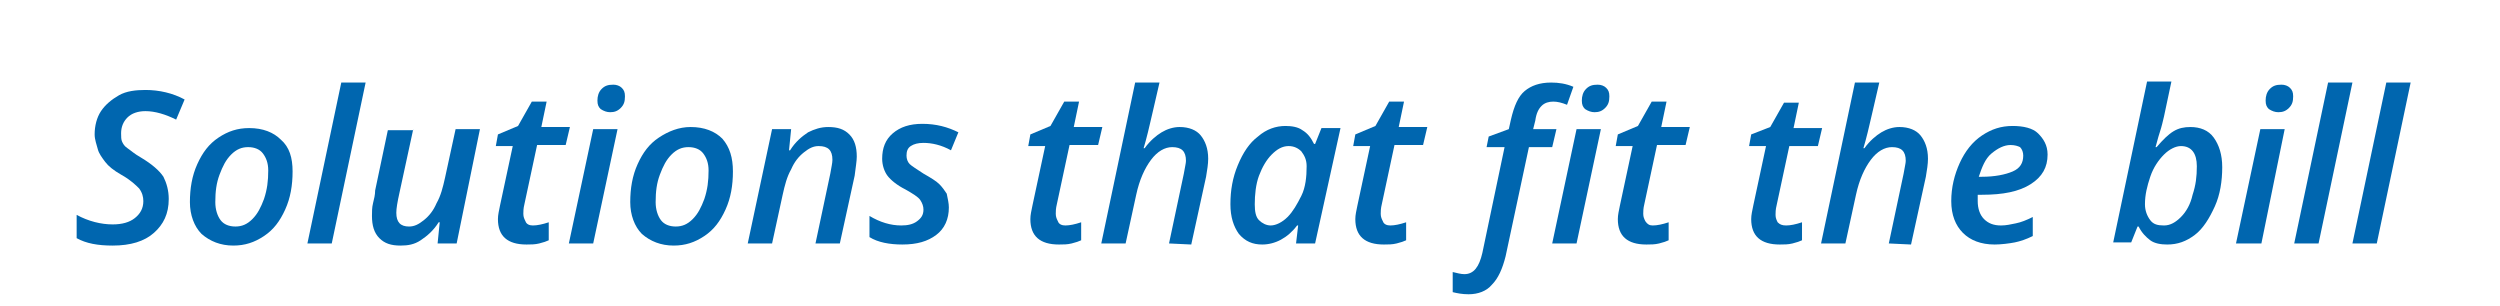
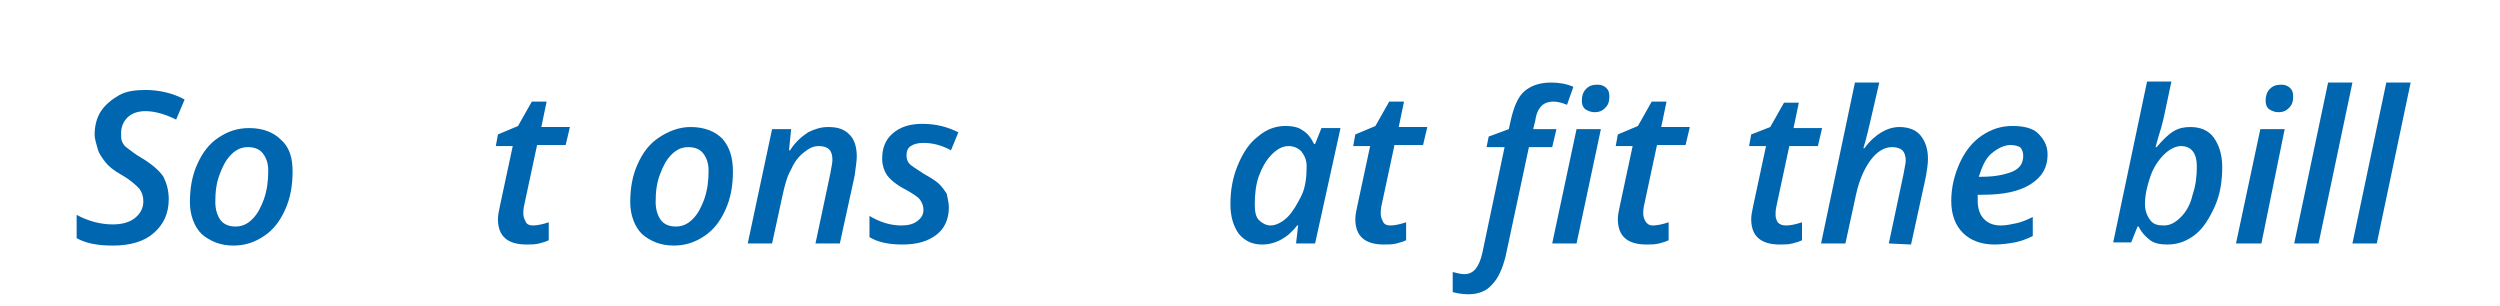
<svg xmlns="http://www.w3.org/2000/svg" version="1.1" id="Ebene_1" x="0px" y="0px" viewBox="0 0 235.7 28.9" style="enable-background:new 0 0 235.7 28.9;" xml:space="preserve" width="237" height="29">
  <style type="text/css">
	.st0{fill:#0066AF;}
</style>
  <g>
    <path class="st0" d="M15.7,18.8c0,1.4-0.5,2.4-1.4,3.2s-2.2,1.2-3.9,1.2C9,23.2,7.9,23,7,22.5v-2.2c1.1,0.6,2.3,0.9,3.4,0.9   c0.9,0,1.6-0.2,2.1-0.6s0.8-0.9,0.8-1.6c0-0.4-0.1-0.8-0.4-1.2c-0.3-0.3-0.8-0.8-1.7-1.3c-0.7-0.4-1.2-0.8-1.5-1.2   c-0.3-0.4-0.6-0.8-0.7-1.2s-0.3-0.9-0.3-1.4c0-0.8,0.2-1.6,0.6-2.2s1-1.1,1.7-1.5s1.6-0.5,2.5-0.5c1.3,0,2.6,0.3,3.7,0.9l-0.8,1.9   c-1-0.5-2-0.8-2.9-0.8c-0.7,0-1.3,0.2-1.7,0.6s-0.6,0.9-0.6,1.5c0,0.3,0,0.6,0.1,0.8s0.2,0.4,0.5,0.6s0.6,0.5,1.3,0.9   c1,0.6,1.7,1.2,2.1,1.8C15.5,17.3,15.7,18,15.7,18.8z" />
    <path class="st0" d="M27.4,16.2c0,1.3-0.2,2.5-0.7,3.6s-1.1,1.9-2,2.5s-1.8,0.9-2.9,0.9c-1.2,0-2.2-0.4-3-1.1   c-0.7-0.7-1.1-1.8-1.1-3c0-1.3,0.2-2.5,0.7-3.6s1.1-1.9,2-2.5s1.8-0.9,2.9-0.9c1.3,0,2.3,0.4,3,1.1C27.1,13.9,27.4,14.9,27.4,16.2z    M25.1,16.1c0-0.7-0.2-1.2-0.5-1.6s-0.8-0.6-1.4-0.6s-1.1,0.2-1.6,0.7s-0.8,1.1-1.1,1.9s-0.4,1.6-0.4,2.6c0,0.7,0.2,1.3,0.5,1.7   s0.8,0.6,1.4,0.6s1.1-0.2,1.6-0.7s0.8-1.1,1.1-1.9C25,17.9,25.1,17.1,25.1,16.1z" />
-     <path class="st0" d="M31.1,23h-2.3L32,7.8h2.3L31.1,23z" />
-     <path class="st0" d="M38.8,12.2l-1.3,6c-0.2,0.9-0.3,1.5-0.3,1.9c0,0.9,0.4,1.3,1.2,1.3c0.5,0,0.9-0.2,1.4-0.6s0.9-0.9,1.2-1.6   c0.4-0.7,0.6-1.5,0.8-2.4l1-4.6h2.3L42.9,23h-1.8l0.2-2h-0.1c-0.5,0.8-1.1,1.3-1.7,1.7c-0.6,0.4-1.2,0.5-1.9,0.5   c-0.9,0-1.5-0.2-2-0.7s-0.7-1.2-0.7-2.1c0-0.4,0-0.8,0.1-1.2s0.2-0.8,0.2-1.2l1.2-5.7h2.4V12.2z" />
    <path class="st0" d="M50.1,21.3c0.4,0,0.9-0.1,1.5-0.3v1.7c-0.2,0.1-0.5,0.2-0.9,0.3s-0.8,0.1-1.2,0.1c-1.8,0-2.7-0.8-2.7-2.4   c0-0.4,0.1-0.8,0.2-1.3l1.2-5.6h-1.6l0.2-1.1l1.9-0.8L50,9.6h1.4L50.9,12h2.7l-0.4,1.7h-2.7l-1.2,5.6c-0.1,0.4-0.1,0.7-0.1,0.9   c0,0.3,0.1,0.5,0.2,0.7C49.5,21.2,49.8,21.3,50.1,21.3z" />
-     <path class="st0" d="M55.8,23h-2.3l2.3-10.8h2.3L55.8,23z M56.2,9.5c0-0.4,0.1-0.8,0.4-1.1S57.2,8,57.7,8c0.3,0,0.6,0.1,0.8,0.3   s0.3,0.4,0.3,0.8c0,0.5-0.1,0.8-0.4,1.1c-0.3,0.3-0.6,0.4-1,0.4c-0.3,0-0.6-0.1-0.9-0.3C56.3,10.1,56.2,9.9,56.2,9.5z" />
    <path class="st0" d="M69,16.2c0,1.3-0.2,2.5-0.7,3.6s-1.1,1.9-2,2.5s-1.8,0.9-2.9,0.9c-1.2,0-2.2-0.4-3-1.1c-0.7-0.7-1.1-1.8-1.1-3   c0-1.3,0.2-2.5,0.7-3.6s1.1-1.9,2-2.5s1.9-1,3-1c1.3,0,2.3,0.4,3,1.1C68.7,13.9,69,14.9,69,16.2z M66.7,16.1c0-0.7-0.2-1.2-0.5-1.6   s-0.8-0.6-1.4-0.6s-1.1,0.2-1.6,0.7s-0.8,1.1-1.1,1.9s-0.4,1.6-0.4,2.6c0,0.7,0.2,1.3,0.5,1.7s0.8,0.6,1.4,0.6   c0.6,0,1.1-0.2,1.6-0.7s0.8-1.1,1.1-1.9C66.6,17.9,66.7,17.1,66.7,16.1z" />
    <path class="st0" d="M76.8,23l1.4-6.6c0.1-0.6,0.2-1,0.2-1.3c0-0.9-0.4-1.3-1.3-1.3c-0.5,0-0.9,0.2-1.4,0.6s-0.9,0.9-1.2,1.6   c-0.4,0.7-0.6,1.5-0.8,2.4l-1,4.6h-2.3l2.3-10.8h1.8l-0.2,2h0.1c0.5-0.8,1.1-1.3,1.7-1.7c0.6-0.3,1.2-0.5,1.9-0.5   c0.9,0,1.5,0.2,2,0.7s0.7,1.2,0.7,2.1c0,0.4-0.1,1-0.2,1.8L79.1,23H76.8z" />
    <path class="st0" d="M89.4,19.6c0,1.1-0.4,2-1.2,2.6c-0.8,0.6-1.8,0.9-3.2,0.9c-1.2,0-2.3-0.2-3.1-0.7v-2c1,0.6,2,0.9,3,0.9   c0.6,0,1.1-0.1,1.5-0.4s0.6-0.6,0.6-1.1c0-0.3-0.1-0.6-0.3-0.9s-0.7-0.6-1.4-1c-0.8-0.4-1.4-0.9-1.7-1.3s-0.5-1-0.5-1.6   c0-1,0.3-1.8,1-2.4s1.6-0.9,2.8-0.9c1.3,0,2.4,0.3,3.4,0.8l-0.7,1.7c-0.9-0.5-1.8-0.7-2.6-0.7c-0.5,0-0.9,0.1-1.2,0.3   s-0.4,0.5-0.4,0.9c0,0.3,0.1,0.6,0.3,0.8s0.7,0.5,1.3,0.9c0.7,0.4,1.2,0.7,1.5,1s0.5,0.6,0.7,0.9C89.3,18.8,89.4,19.2,89.4,19.6z" />
-     <path class="st0" d="M100.4,21.3c0.4,0,0.9-0.1,1.5-0.3v1.7c-0.2,0.1-0.5,0.2-0.9,0.3s-0.8,0.1-1.2,0.1c-1.8,0-2.7-0.8-2.7-2.4   c0-0.4,0.1-0.8,0.2-1.3l1.2-5.6h-1.6l0.2-1.1l1.9-0.8l1.3-2.3h1.4l-0.5,2.4h2.7l-0.4,1.7h-2.7l-1.2,5.6c-0.1,0.4-0.1,0.7-0.1,0.9   c0,0.3,0.1,0.5,0.2,0.7C99.8,21.2,100.1,21.3,100.4,21.3z" />
-     <path class="st0" d="M110.2,23l1.4-6.6c0.1-0.6,0.2-1,0.2-1.2c0-0.9-0.4-1.3-1.3-1.3c-0.7,0-1.4,0.4-2,1.2s-1.1,1.9-1.4,3.3l-1,4.6   h-2.3L107,7.8h2.3l-0.6,2.6c-0.2,0.8-0.4,1.8-0.7,2.9l-0.2,0.7h0.1c0.5-0.7,1.1-1.2,1.6-1.5s1.1-0.5,1.7-0.5c0.9,0,1.6,0.3,2,0.8   s0.7,1.2,0.7,2.2c0,0.5-0.1,1.1-0.2,1.7l-1.4,6.4L110.2,23L110.2,23z" />
    <path class="st0" d="M119,23.1c-0.9,0-1.6-0.3-2.2-1c-0.5-0.7-0.8-1.6-0.8-2.8c0-1.3,0.2-2.5,0.7-3.7s1.1-2.1,1.9-2.7   c0.8-0.7,1.7-1,2.6-1c0.6,0,1.2,0.1,1.6,0.4c0.5,0.3,0.8,0.7,1.1,1.3h0.1l0.6-1.5h1.8L124,23h-1.8l0.2-1.7h-0.1   C121.4,22.5,120.2,23.1,119,23.1z M119.8,21.3c0.5,0,1.1-0.3,1.6-0.8s0.9-1.2,1.3-2s0.5-1.8,0.5-2.8c0-0.6-0.2-1-0.5-1.4   c-0.3-0.3-0.7-0.5-1.2-0.5c-0.6,0-1.1,0.3-1.6,0.8s-0.9,1.2-1.2,2s-0.4,1.8-0.4,2.7c0,0.7,0.1,1.2,0.4,1.5S119.4,21.3,119.8,21.3z" />
    <path class="st0" d="M131.1,21.3c0.4,0,0.9-0.1,1.5-0.3v1.7c-0.2,0.1-0.5,0.2-0.9,0.3s-0.8,0.1-1.2,0.1c-1.8,0-2.7-0.8-2.7-2.4   c0-0.4,0.1-0.8,0.2-1.3l1.2-5.6h-1.6l0.2-1.1l1.9-0.8l1.3-2.3h1.4l-0.5,2.4h2.7l-0.4,1.7h-2.7l-1.2,5.6c-0.1,0.4-0.1,0.7-0.1,0.9   c0,0.3,0.1,0.5,0.2,0.7C130.5,21.2,130.8,21.3,131.1,21.3z" />
    <path class="st0" d="M138.5,27.8c-0.6,0-1.1-0.1-1.5-0.2v-1.9c0.4,0.1,0.8,0.2,1.1,0.2c0.9,0,1.4-0.7,1.7-2l2.1-10h-1.7l0.2-1   l1.9-0.7l0.2-0.9c0.3-1.3,0.7-2.2,1.3-2.7s1.4-0.8,2.5-0.8c0.7,0,1.4,0.1,2.1,0.4l-0.6,1.7c-0.5-0.2-0.9-0.3-1.3-0.3   c-0.4,0-0.8,0.1-1.1,0.4s-0.5,0.7-0.6,1.4l-0.2,0.8h2.2l-0.4,1.7h-2.2L142,24.2c-0.3,1.2-0.7,2.1-1.3,2.7   C140.2,27.5,139.4,27.8,138.5,27.8z M148.7,23h-2.3l2.3-10.8h2.3L148.7,23z M149.2,9.5c0-0.4,0.1-0.8,0.4-1.1s0.6-0.4,1.1-0.4   c0.3,0,0.6,0.1,0.8,0.3s0.3,0.4,0.3,0.8c0,0.5-0.1,0.8-0.4,1.1c-0.3,0.3-0.6,0.4-1,0.4c-0.3,0-0.6-0.1-0.9-0.3   C149.3,10.1,149.2,9.9,149.2,9.5z" />
    <path class="st0" d="M155.9,21.3c0.4,0,0.9-0.1,1.5-0.3v1.7c-0.2,0.1-0.5,0.2-0.9,0.3s-0.8,0.1-1.2,0.1c-1.8,0-2.7-0.8-2.7-2.4   c0-0.4,0.1-0.8,0.2-1.3l1.2-5.6h-1.6l0.2-1.1l1.9-0.8l1.3-2.3h1.4l-0.5,2.4h2.7l-0.4,1.7h-2.7l-1.2,5.6c-0.1,0.4-0.1,0.7-0.1,0.9   c0,0.3,0.1,0.5,0.2,0.7C155.4,21.2,155.6,21.3,155.9,21.3z" />
    <path class="st0" d="M168.5,21.3c0.4,0,0.9-0.1,1.5-0.3v1.7c-0.2,0.1-0.5,0.2-0.9,0.3s-0.8,0.1-1.2,0.1c-1.8,0-2.7-0.8-2.7-2.4   c0-0.4,0.1-0.8,0.2-1.3l1.2-5.6H165l0.2-1.1L167,12l1.3-2.3h1.4l-0.5,2.4h2.7l-0.4,1.7h-2.7l-1.2,5.6c-0.1,0.4-0.1,0.7-0.1,0.9   c0,0.3,0.1,0.5,0.2,0.7C167.9,21.2,168.1,21.3,168.5,21.3z" />
    <path class="st0" d="M178.2,23l1.4-6.6c0.1-0.6,0.2-1,0.2-1.2c0-0.9-0.4-1.3-1.3-1.3c-0.7,0-1.4,0.4-2,1.2s-1.1,1.9-1.4,3.3l-1,4.6   h-2.3L175,7.8h2.3l-0.6,2.6c-0.2,0.8-0.4,1.8-0.7,2.9l-0.2,0.7h0.1c0.5-0.7,1.1-1.2,1.6-1.5s1.1-0.5,1.7-0.5c0.9,0,1.6,0.3,2,0.8   s0.7,1.2,0.7,2.2c0,0.5-0.1,1.1-0.2,1.7l-1.4,6.4L178.2,23L178.2,23z" />
    <path class="st0" d="M188.2,23.1c-1.3,0-2.3-0.4-3-1.1s-1.1-1.7-1.1-3s0.3-2.5,0.8-3.6s1.2-2,2.1-2.6s1.8-0.9,2.9-0.9   c1,0,1.9,0.2,2.4,0.7s0.9,1.1,0.9,2c0,1.2-0.5,2.1-1.6,2.8s-2.6,1-4.6,1h-0.4v0.3V19c0,0.7,0.2,1.3,0.6,1.7s0.9,0.6,1.6,0.6   c0.5,0,0.9-0.1,1.4-0.2s1-0.3,1.6-0.6v1.8c-0.6,0.3-1.2,0.5-1.7,0.6S188.8,23.1,188.2,23.1z M189.7,13.7c-0.6,0-1.2,0.3-1.8,0.8   s-0.9,1.3-1.2,2.2h0.3c1.2,0,2.2-0.2,2.9-0.5s1-0.8,1-1.5c0-0.3-0.1-0.6-0.3-0.8C190.4,13.8,190.1,13.7,189.7,13.7z" />
    <path class="st0" d="M204.5,23.1c-0.6,0-1.2-0.1-1.6-0.4s-0.8-0.7-1.1-1.3h-0.1l-0.6,1.5h-1.7l3.2-15.2h2.3l-0.7,3.3   c-0.1,0.4-0.2,0.9-0.4,1.5s-0.3,1.1-0.4,1.4h0.1c0.6-0.7,1.1-1.2,1.6-1.5s1-0.4,1.6-0.4c0.9,0,1.7,0.3,2.2,1s0.8,1.6,0.8,2.8   c0,1.3-0.2,2.6-0.7,3.7s-1.1,2.1-1.9,2.7C206.3,22.8,205.5,23.1,204.5,23.1z M205.8,13.8c-0.5,0-1.1,0.3-1.6,0.8s-1,1.2-1.3,2.1   s-0.5,1.7-0.5,2.6c0,0.6,0.2,1.1,0.5,1.5s0.7,0.5,1.3,0.5s1.1-0.3,1.6-0.8s0.9-1.2,1.1-2.1c0.3-0.9,0.4-1.7,0.4-2.7   C207.3,14.5,206.8,13.8,205.8,13.8z" />
    <path class="st0" d="M213.4,23H211l2.3-10.8h2.3L213.4,23z M213.8,9.5c0-0.4,0.1-0.8,0.4-1.1s0.6-0.4,1.1-0.4   c0.3,0,0.6,0.1,0.8,0.3s0.3,0.4,0.3,0.8c0,0.5-0.1,0.8-0.4,1.1c-0.3,0.3-0.6,0.4-1,0.4c-0.3,0-0.6-0.1-0.9-0.3   C213.9,10.1,213.8,9.9,213.8,9.5z" />
    <path class="st0" d="M218.8,23h-2.3l3.2-15.2h2.3L218.8,23z" />
    <path class="st0" d="M224.3,23H222l3.2-15.2h2.3L224.3,23z" />
  </g>
</svg>